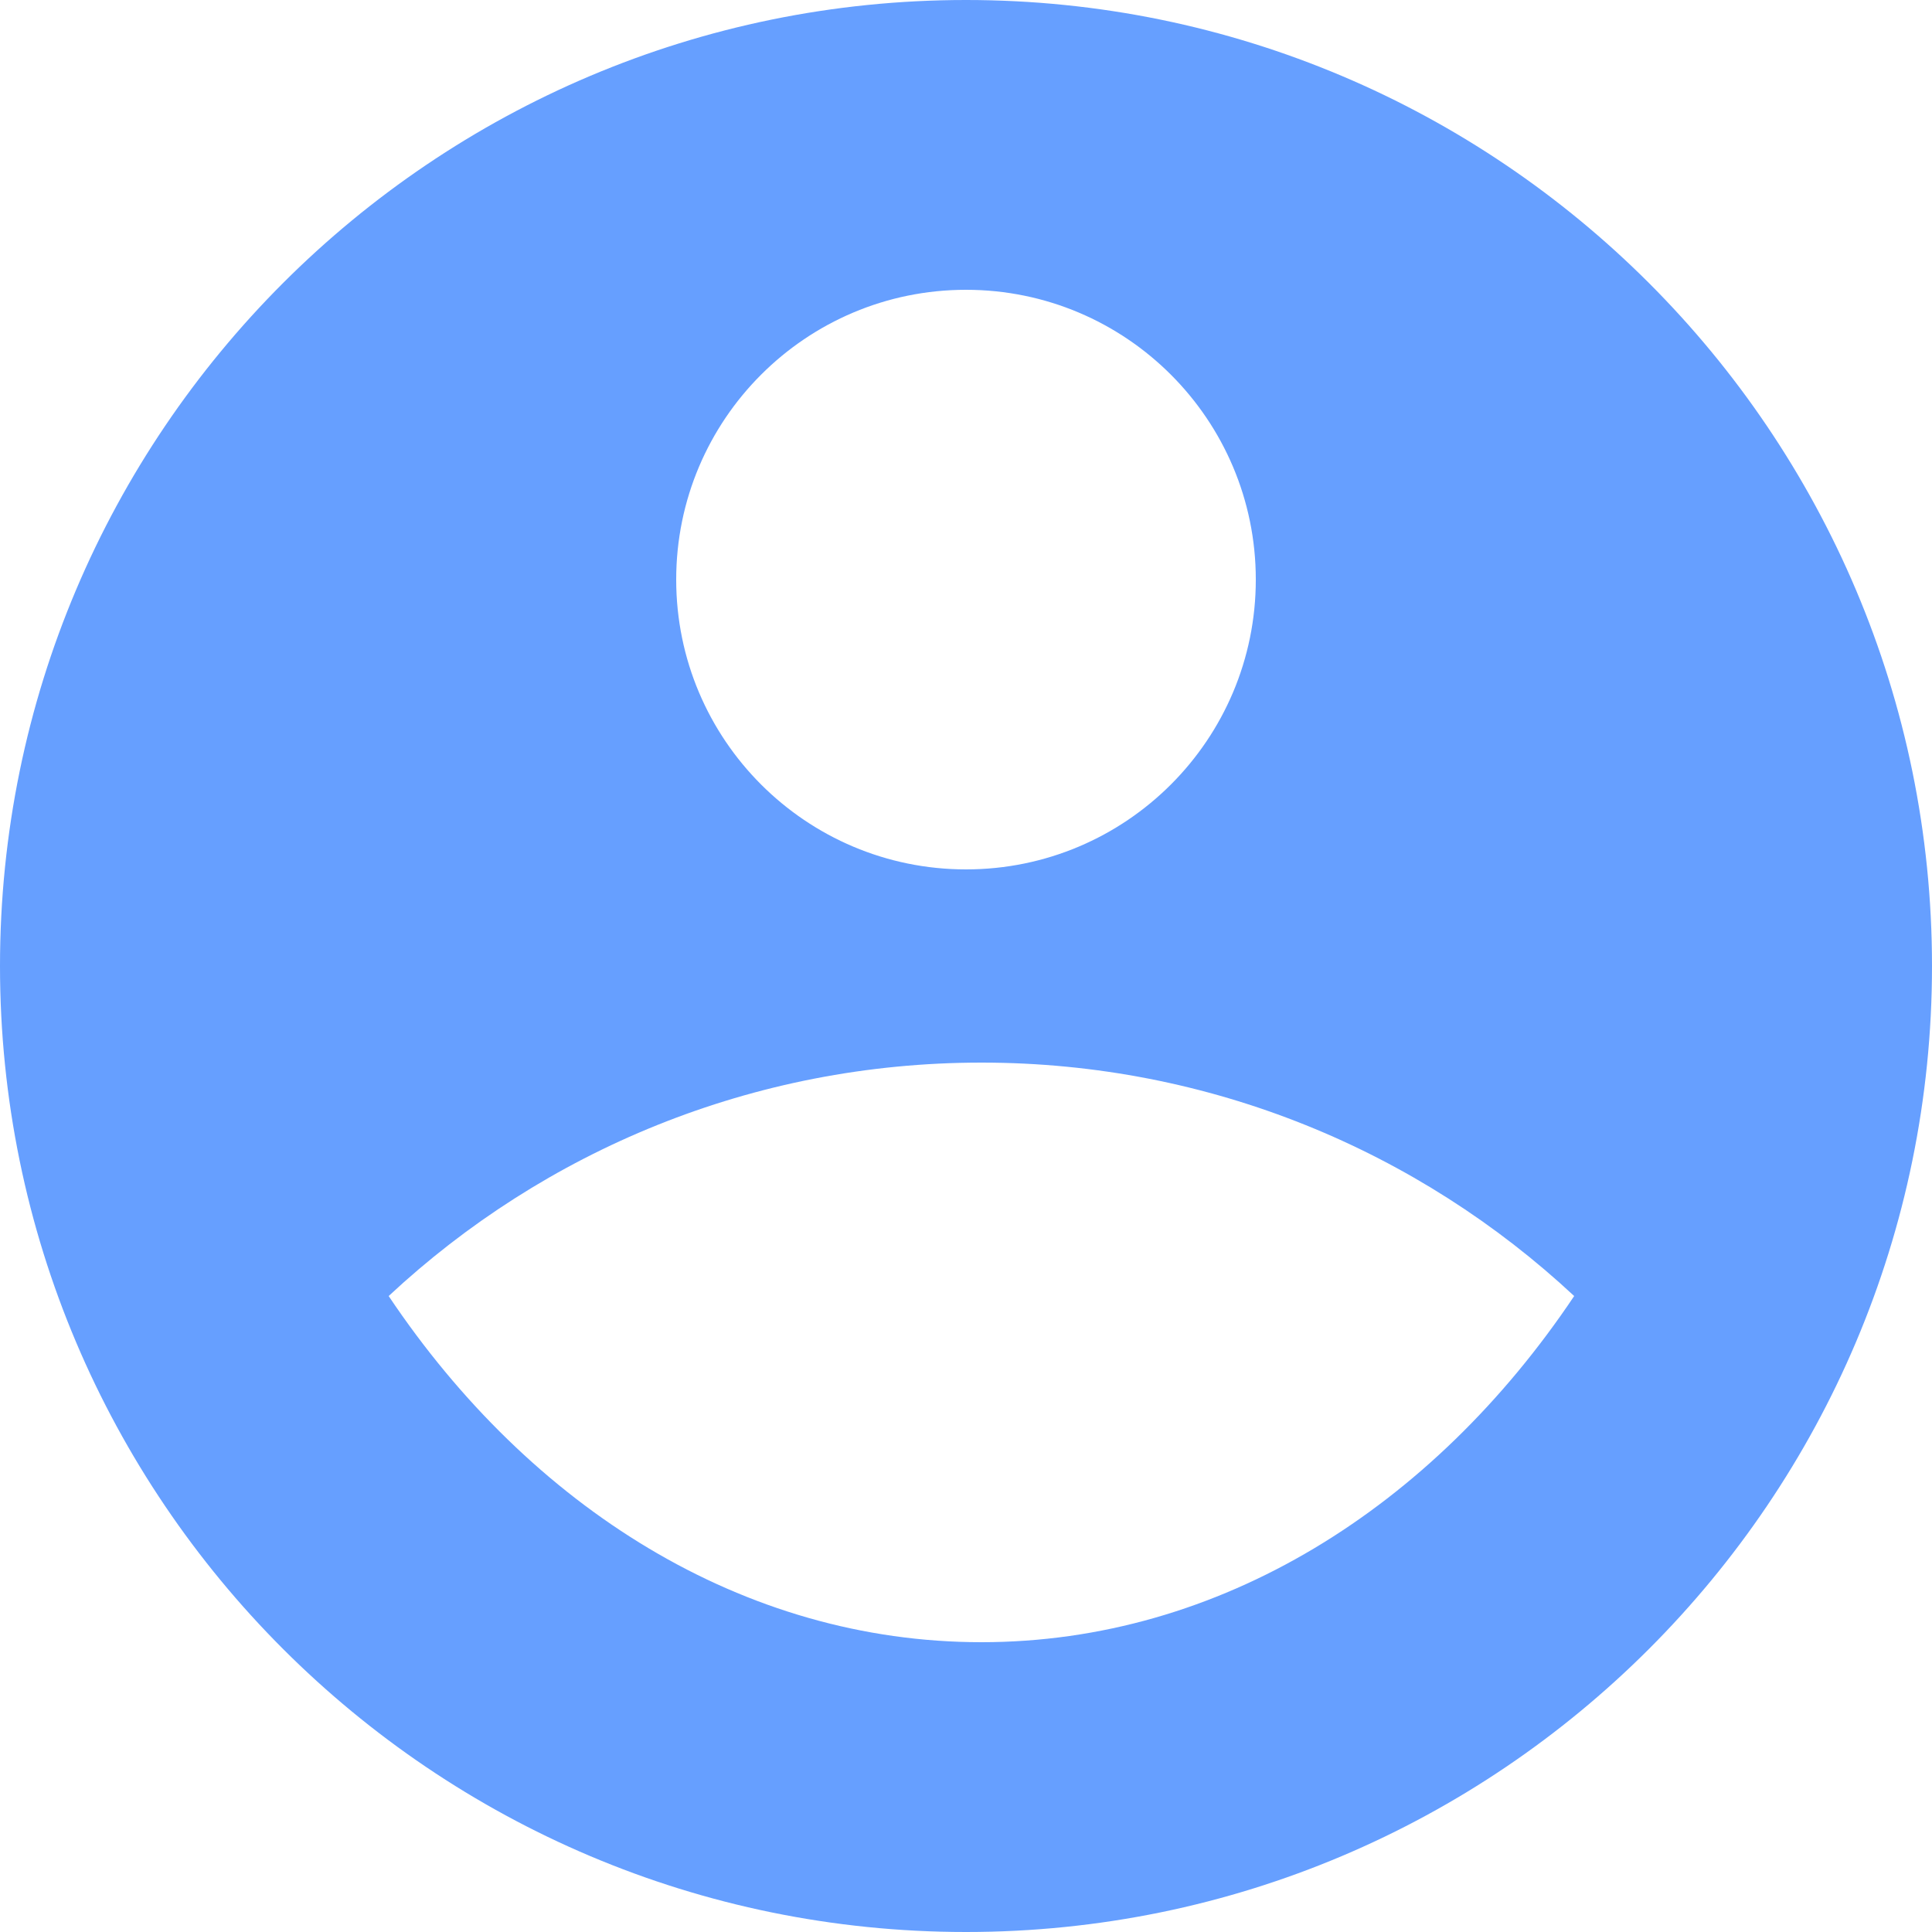
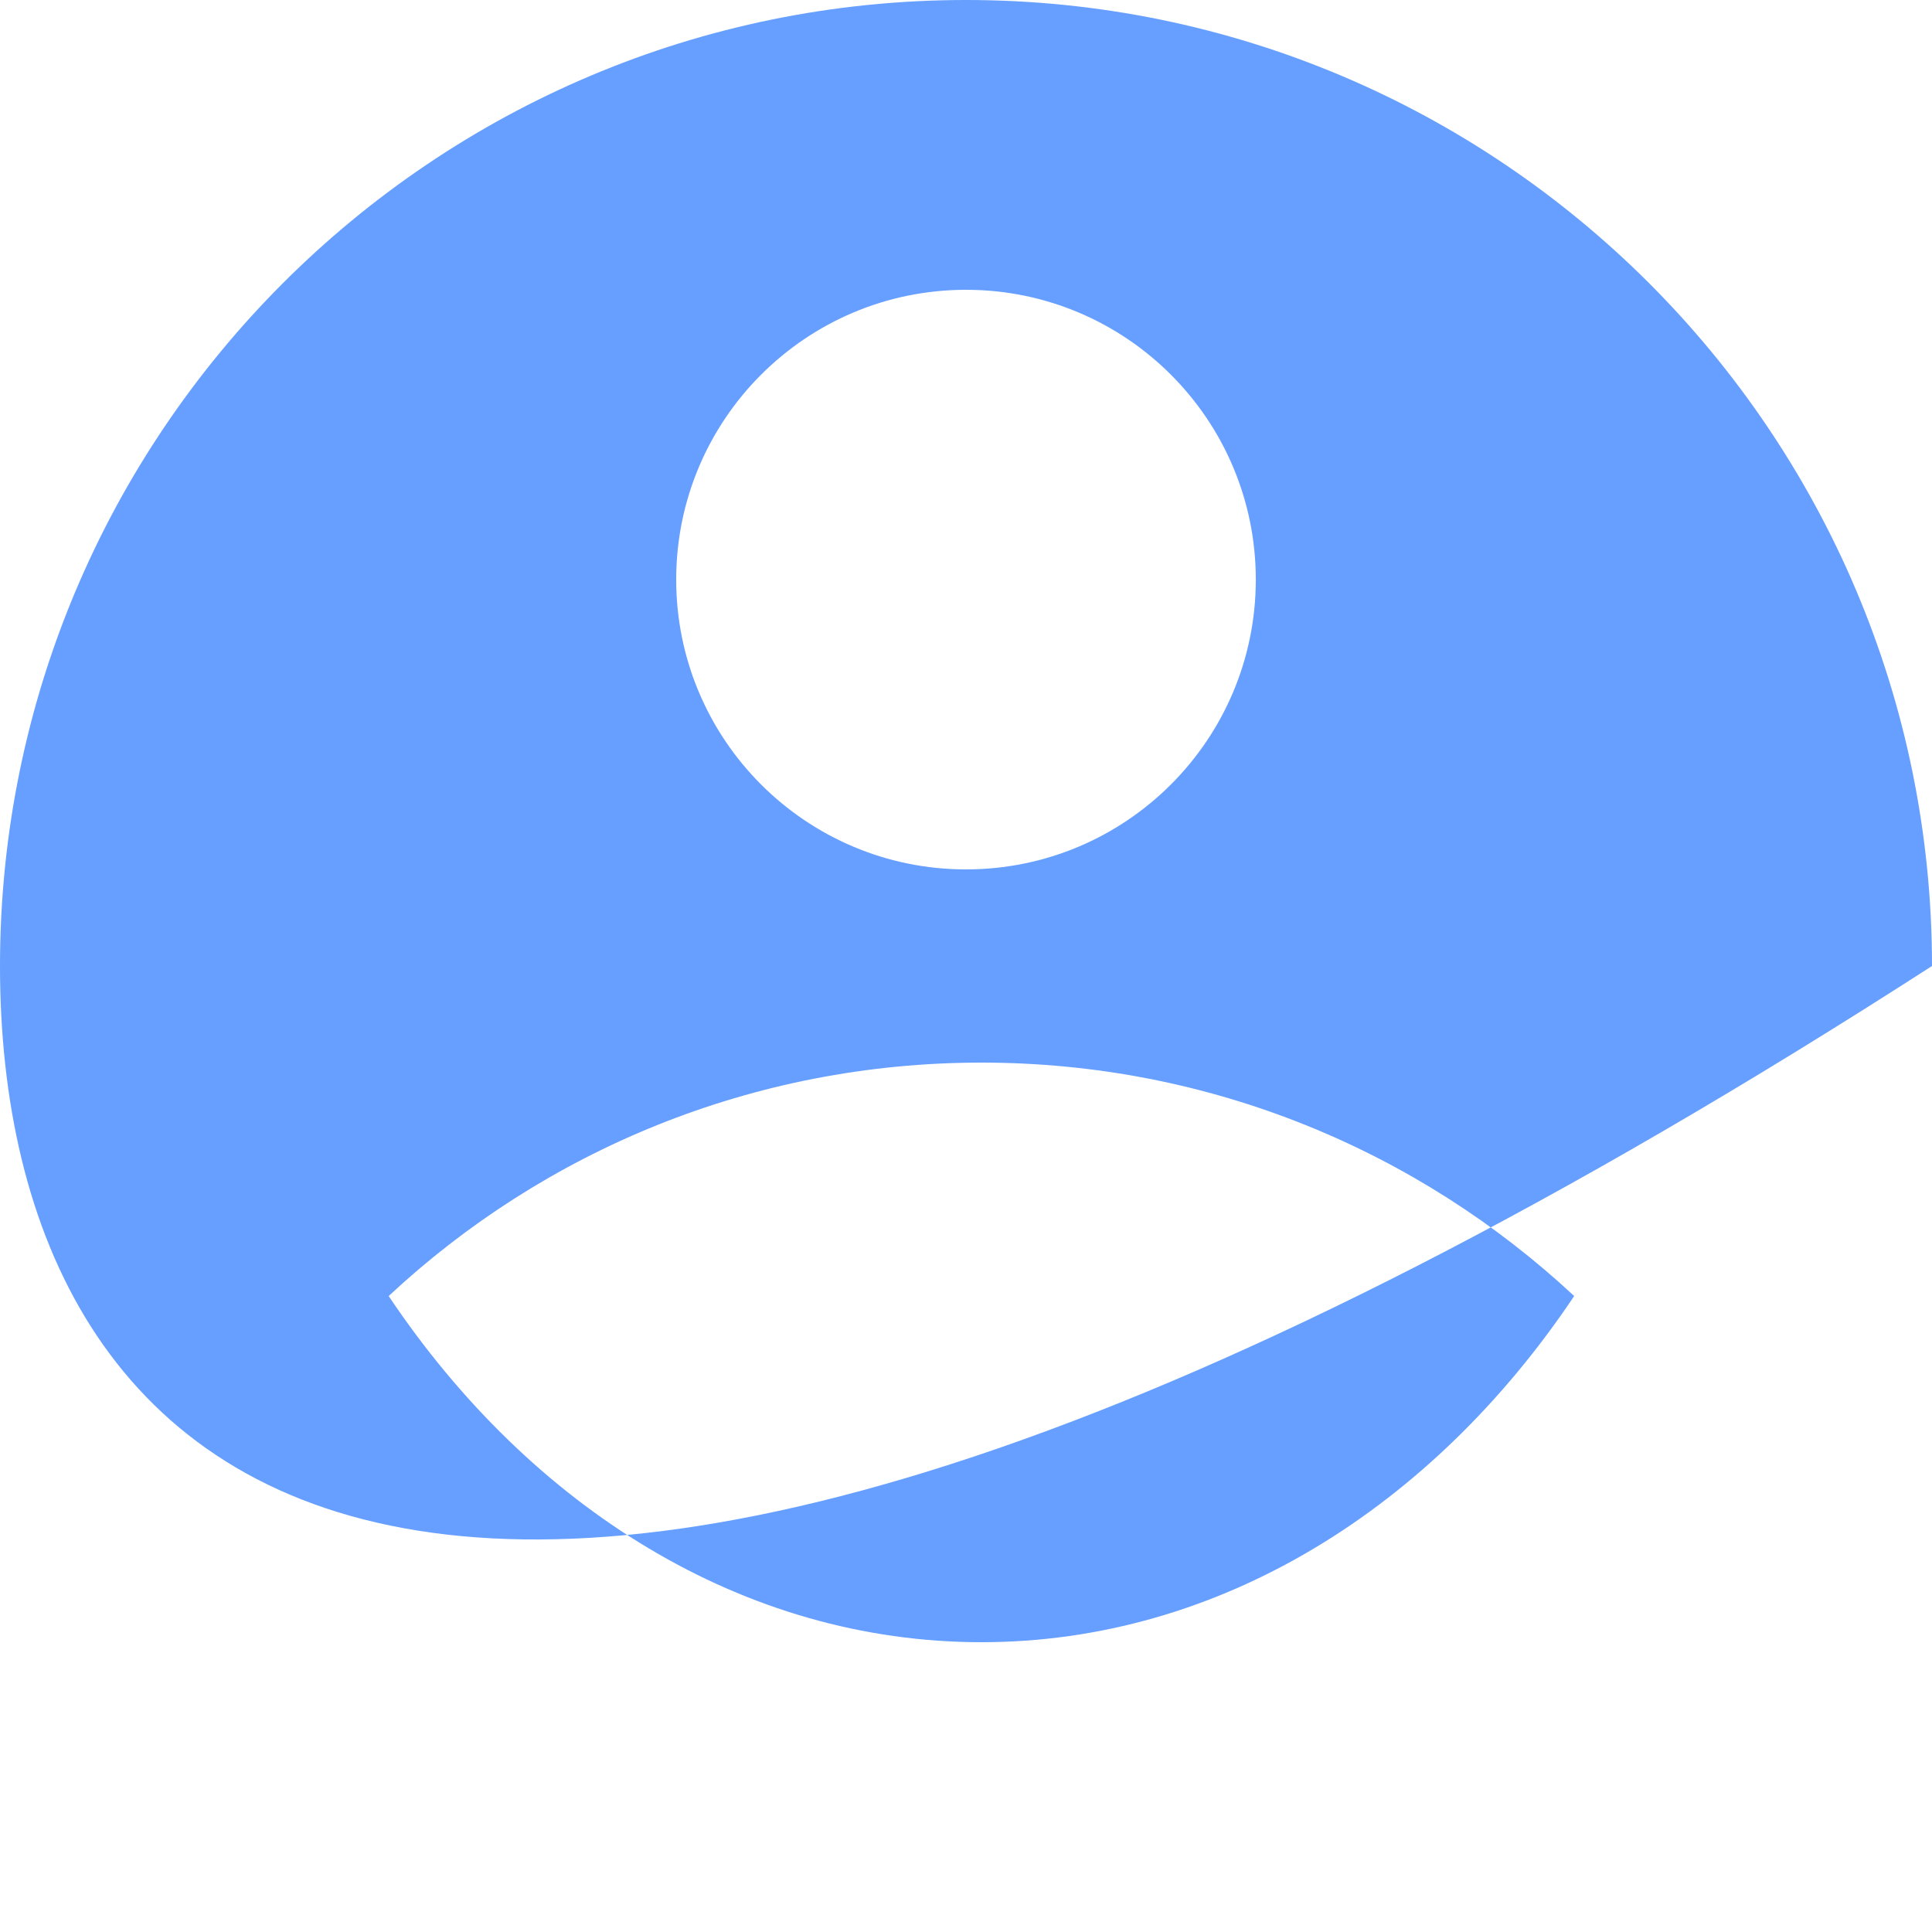
<svg xmlns="http://www.w3.org/2000/svg" width="29" height="29" viewBox="0 0 29 29" fill="#669FFF">
-   <path d="M14.5 0C22.504 0 29 6.496 29 14.5C29 22.504 22.504 29 14.5 29C6.496 29 0 22.504 0 14.5C0 6.496 6.496 0 14.5 0ZM5.834 19.454C7.962 22.63 11.158 24.65 14.732 24.65C18.305 24.65 21.502 22.63 23.629 19.454C21.298 17.28 18.17 15.95 14.732 15.95C11.293 15.95 8.165 17.28 5.834 19.454ZM14.5 13.05C16.902 13.05 18.85 11.102 18.85 8.7C18.85 6.298 16.902 4.35 14.5 4.35C12.098 4.35 10.15 6.298 10.15 8.7C10.15 11.102 12.098 13.05 14.5 13.05Z" />
+   <path d="M14.5 0C22.504 0 29 6.496 29 14.5C6.496 29 0 22.504 0 14.5C0 6.496 6.496 0 14.5 0ZM5.834 19.454C7.962 22.63 11.158 24.65 14.732 24.65C18.305 24.65 21.502 22.63 23.629 19.454C21.298 17.28 18.17 15.95 14.732 15.95C11.293 15.95 8.165 17.28 5.834 19.454ZM14.5 13.05C16.902 13.05 18.85 11.102 18.85 8.7C18.85 6.298 16.902 4.35 14.5 4.35C12.098 4.35 10.15 6.298 10.15 8.7C10.15 11.102 12.098 13.05 14.5 13.05Z" />
</svg>